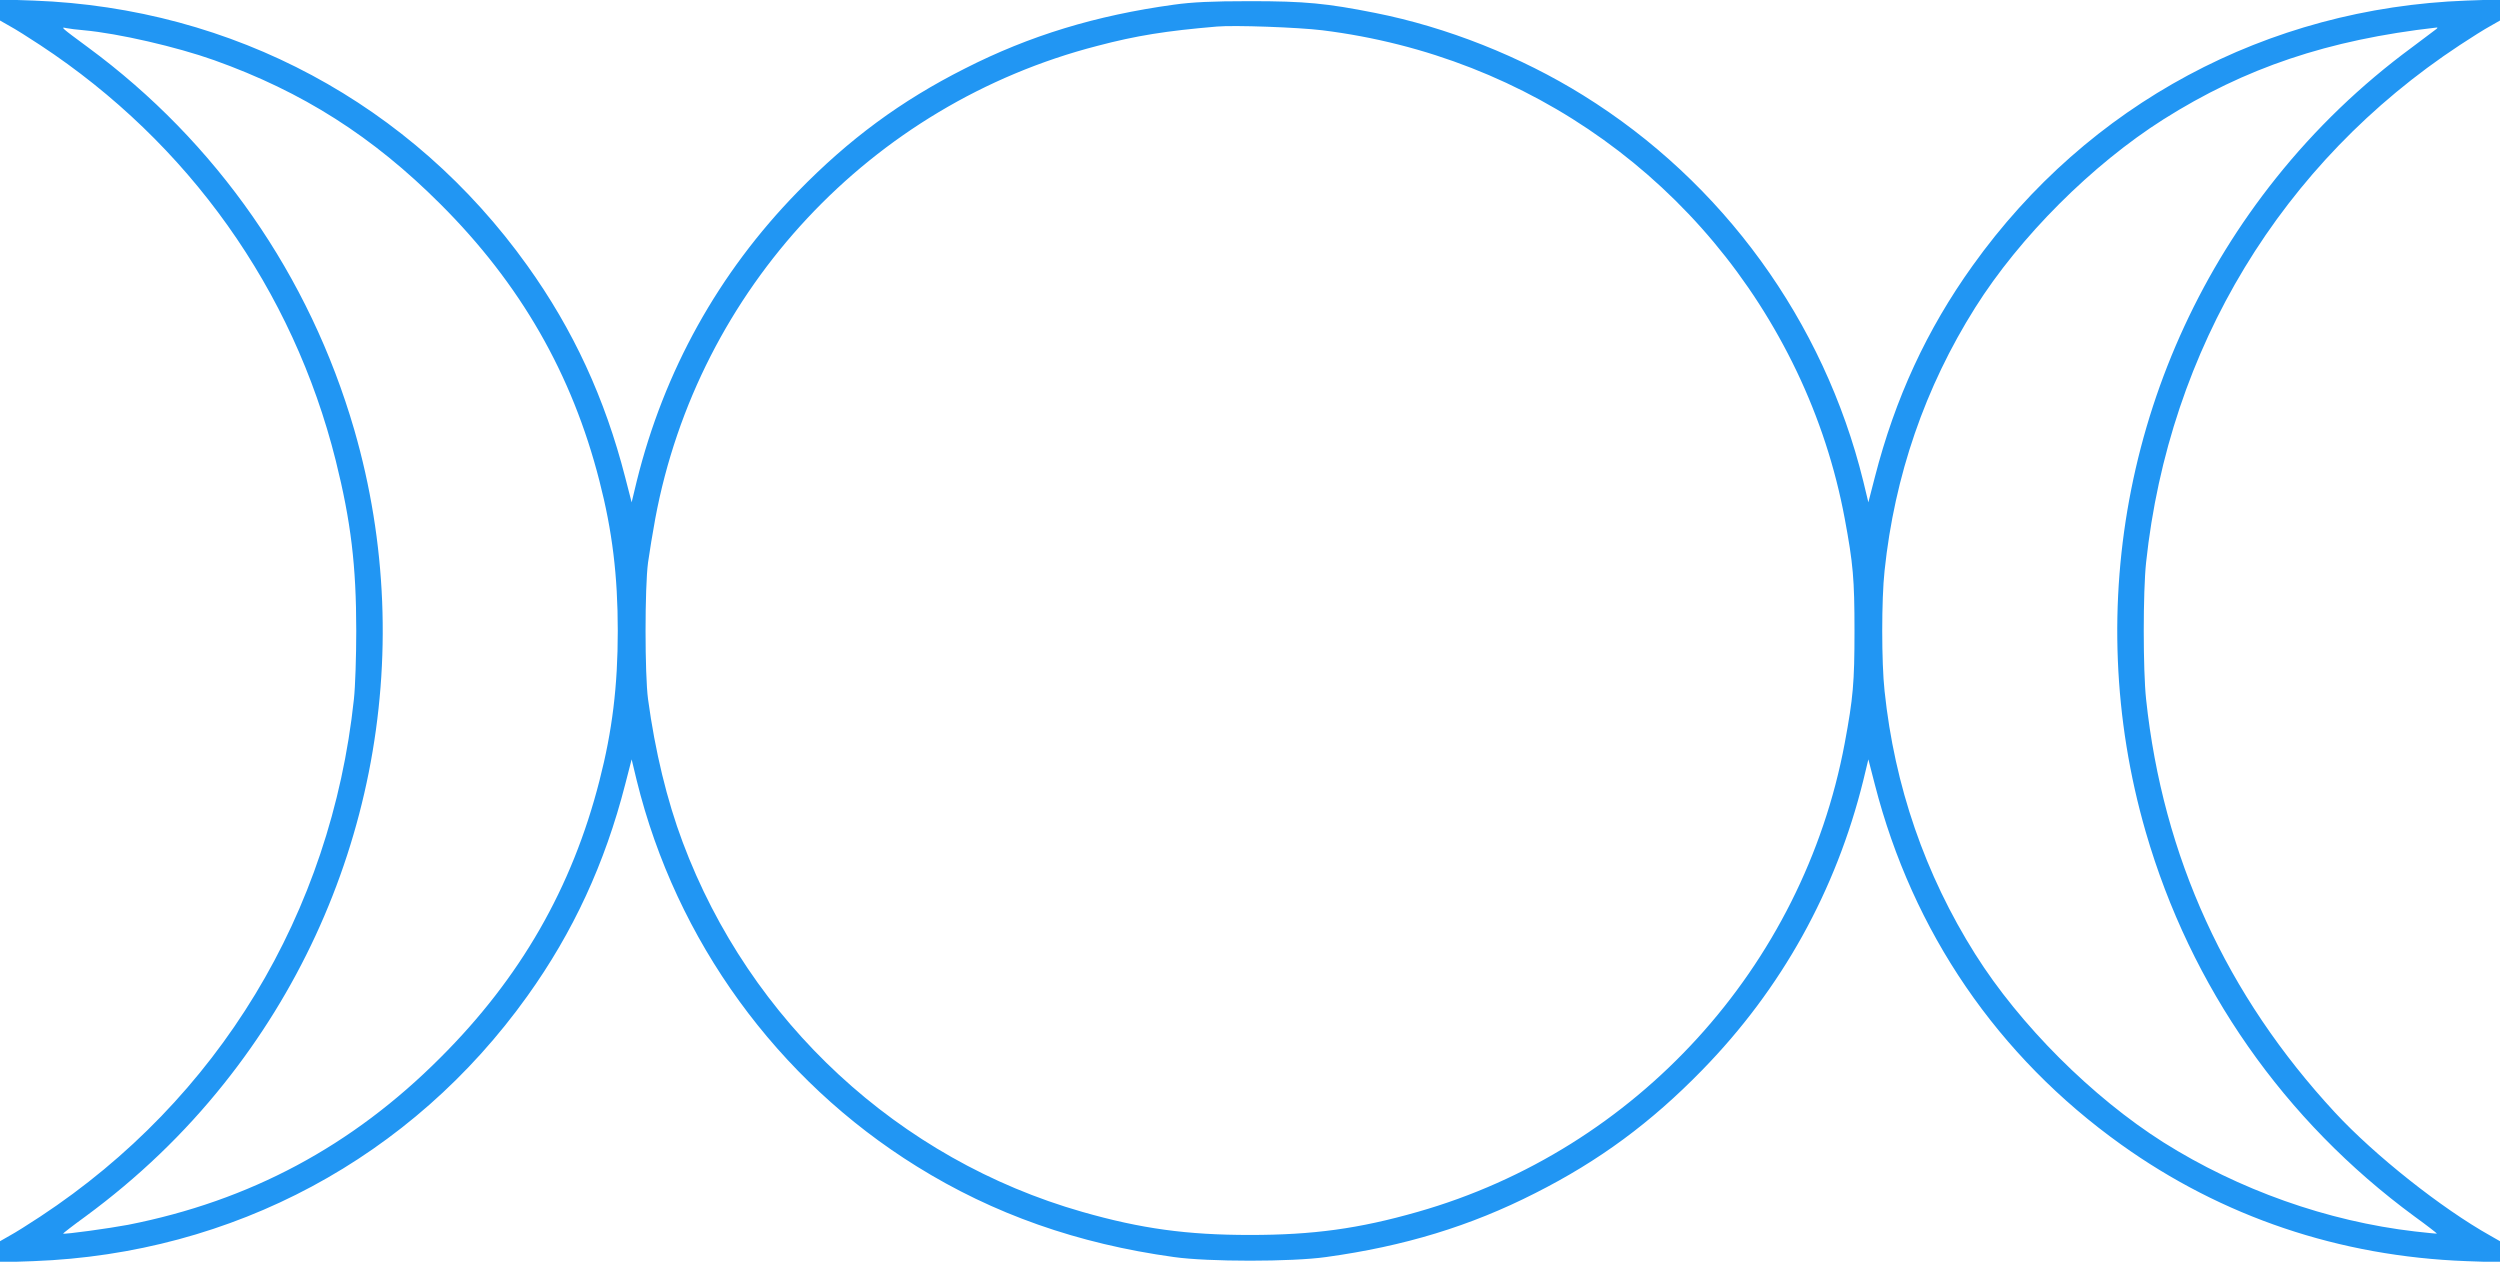
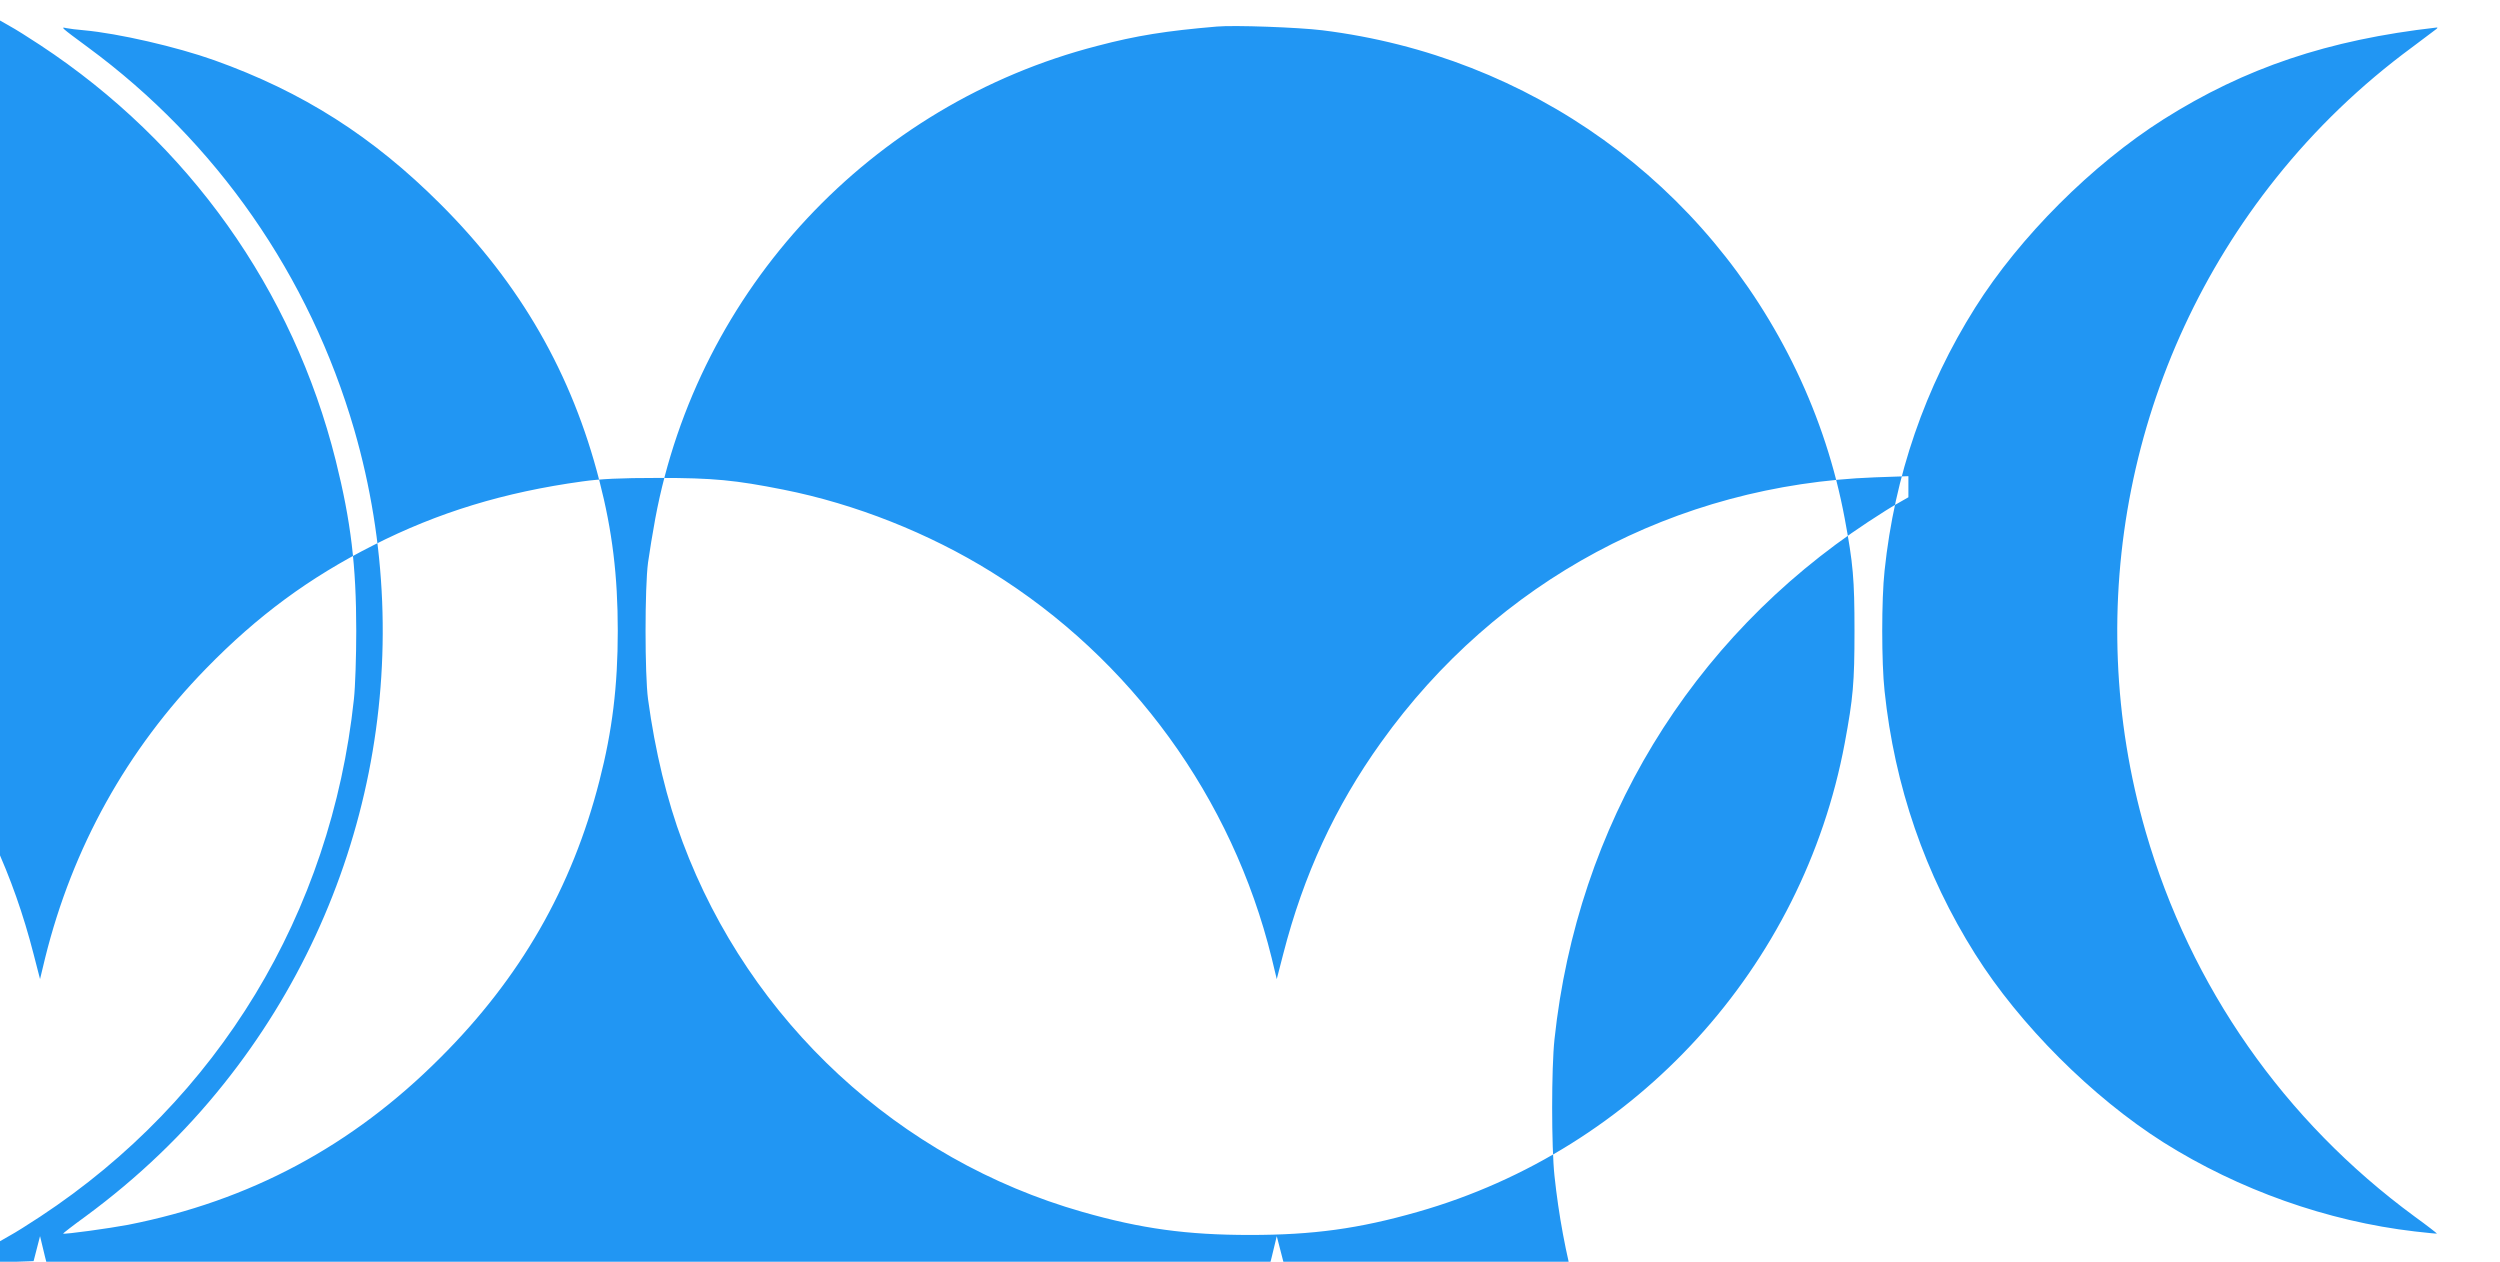
<svg xmlns="http://www.w3.org/2000/svg" version="1.0" width="1280pt" height="646pt" viewBox="0 0 1280 646" preserveAspectRatio="xMidYMid meet">
  <g transform="translate(0,646) scale(0.1,-0.1)" fill="#2196f3" stroke="none">
-     <path d="M0 6409 l0 -54 49 -28 c28 -15 98 -59 157 -98 760 -501 1294 -1252 1513 -2127 78 -313 105 -539 105 -872 0 -129 -5 -287 -12 -350 -117 -1096 -694 -2048 -1606 -2649 -59 -39 -129 -83 -157 -98 l-49 -28 0 -54 0 -54 172 6 c1021 38 1936 529 2528 1357 235 328 397 679 501 1084 l33 128 26 -108 c202 -820 719 -1532 1434 -1976 392 -244 824 -396 1316 -464 175 -25 605 -25 780 0 399 55 738 158 1070 327 327 165 593 361 856 631 406 416 684 917 824 1482 l26 108 33 -128 c194 -756 629 -1392 1261 -1844 517 -370 1118 -573 1768 -597 l172 -6 0 54 0 54 -49 28 c-250 140 -592 411 -795 630 -558 602 -882 1310 -968 2117 -16 148 -16 552 0 700 117 1096 694 2048 1606 2649 59 39 129 83 157 98 l49 28 0 54 0 54 -172 -6 c-1021 -38 -1936 -529 -2528 -1357 -235 -328 -397 -679 -501 -1084 l-33 -128 -26 108 c-202 820 -719 1532 -1434 1976 -320 199 -698 349 -1066 422 -247 49 -357 60 -640 60 -197 0 -297 -5 -390 -18 -399 -55 -738 -158 -1070 -327 -327 -165 -593 -361 -856 -631 -406 -416 -684 -917 -824 -1482 l-26 -108 -33 128 c-104 405 -266 756 -501 1084 -592 828 -1507 1319 -2527 1357 l-173 6 0 -54z m6770 -104 c1064 -132 1968 -782 2429 -1746 114 -239 197 -491 246 -754 43 -231 50 -310 50 -575 0 -265 -7 -344 -50 -575 -214 -1145 -1066 -2081 -2187 -2400 -301 -86 -535 -118 -858 -118 -323 0 -557 32 -858 118 -940 268 -1703 974 -2047 1894 -80 213 -141 465 -177 731 -17 126 -17 574 0 700 7 52 24 154 37 225 219 1174 1104 2121 2263 2420 201 53 353 77 612 99 89 8 418 -4 540 -19z m-6340 0 c176 -16 475 -85 666 -153 454 -162 813 -391 1159 -737 409 -408 674 -869 814 -1417 66 -256 94 -486 94 -768 0 -282 -28 -512 -94 -768 -140 -548 -405 -1009 -814 -1417 -453 -454 -976 -733 -1599 -856 -95 -18 -327 -50 -333 -45 -1 1 50 41 115 88 269 198 505 424 709 680 753 943 1001 2191 667 3347 -229 789 -705 1474 -1364 1959 -141 104 -141 105 -110 98 14 -3 54 -8 90 -11z m12045 7 c-6 -5 -62 -47 -125 -94 -262 -193 -495 -417 -697 -670 -753 -943 -1001 -2191 -667 -3347 230 -794 709 -1479 1376 -1969 65 -47 116 -87 115 -88 -1 -1 -52 4 -113 11 -448 52 -901 213 -1287 456 -366 232 -736 602 -964 964 -257 408 -413 861 -464 1347 -16 145 -16 471 0 616 51 486 207 939 464 1347 228 362 598 732 964 964 418 264 843 407 1398 470 6 1 6 -2 0 -7z" />
+     <path d="M0 6409 l0 -54 49 -28 c28 -15 98 -59 157 -98 760 -501 1294 -1252 1513 -2127 78 -313 105 -539 105 -872 0 -129 -5 -287 -12 -350 -117 -1096 -694 -2048 -1606 -2649 -59 -39 -129 -83 -157 -98 l-49 -28 0 -54 0 -54 172 6 l33 128 26 -108 c202 -820 719 -1532 1434 -1976 392 -244 824 -396 1316 -464 175 -25 605 -25 780 0 399 55 738 158 1070 327 327 165 593 361 856 631 406 416 684 917 824 1482 l26 108 33 -128 c194 -756 629 -1392 1261 -1844 517 -370 1118 -573 1768 -597 l172 -6 0 54 0 54 -49 28 c-250 140 -592 411 -795 630 -558 602 -882 1310 -968 2117 -16 148 -16 552 0 700 117 1096 694 2048 1606 2649 59 39 129 83 157 98 l49 28 0 54 0 54 -172 -6 c-1021 -38 -1936 -529 -2528 -1357 -235 -328 -397 -679 -501 -1084 l-33 -128 -26 108 c-202 820 -719 1532 -1434 1976 -320 199 -698 349 -1066 422 -247 49 -357 60 -640 60 -197 0 -297 -5 -390 -18 -399 -55 -738 -158 -1070 -327 -327 -165 -593 -361 -856 -631 -406 -416 -684 -917 -824 -1482 l-26 -108 -33 128 c-104 405 -266 756 -501 1084 -592 828 -1507 1319 -2527 1357 l-173 6 0 -54z m6770 -104 c1064 -132 1968 -782 2429 -1746 114 -239 197 -491 246 -754 43 -231 50 -310 50 -575 0 -265 -7 -344 -50 -575 -214 -1145 -1066 -2081 -2187 -2400 -301 -86 -535 -118 -858 -118 -323 0 -557 32 -858 118 -940 268 -1703 974 -2047 1894 -80 213 -141 465 -177 731 -17 126 -17 574 0 700 7 52 24 154 37 225 219 1174 1104 2121 2263 2420 201 53 353 77 612 99 89 8 418 -4 540 -19z m-6340 0 c176 -16 475 -85 666 -153 454 -162 813 -391 1159 -737 409 -408 674 -869 814 -1417 66 -256 94 -486 94 -768 0 -282 -28 -512 -94 -768 -140 -548 -405 -1009 -814 -1417 -453 -454 -976 -733 -1599 -856 -95 -18 -327 -50 -333 -45 -1 1 50 41 115 88 269 198 505 424 709 680 753 943 1001 2191 667 3347 -229 789 -705 1474 -1364 1959 -141 104 -141 105 -110 98 14 -3 54 -8 90 -11z m12045 7 c-6 -5 -62 -47 -125 -94 -262 -193 -495 -417 -697 -670 -753 -943 -1001 -2191 -667 -3347 230 -794 709 -1479 1376 -1969 65 -47 116 -87 115 -88 -1 -1 -52 4 -113 11 -448 52 -901 213 -1287 456 -366 232 -736 602 -964 964 -257 408 -413 861 -464 1347 -16 145 -16 471 0 616 51 486 207 939 464 1347 228 362 598 732 964 964 418 264 843 407 1398 470 6 1 6 -2 0 -7z" />
  </g>
</svg>